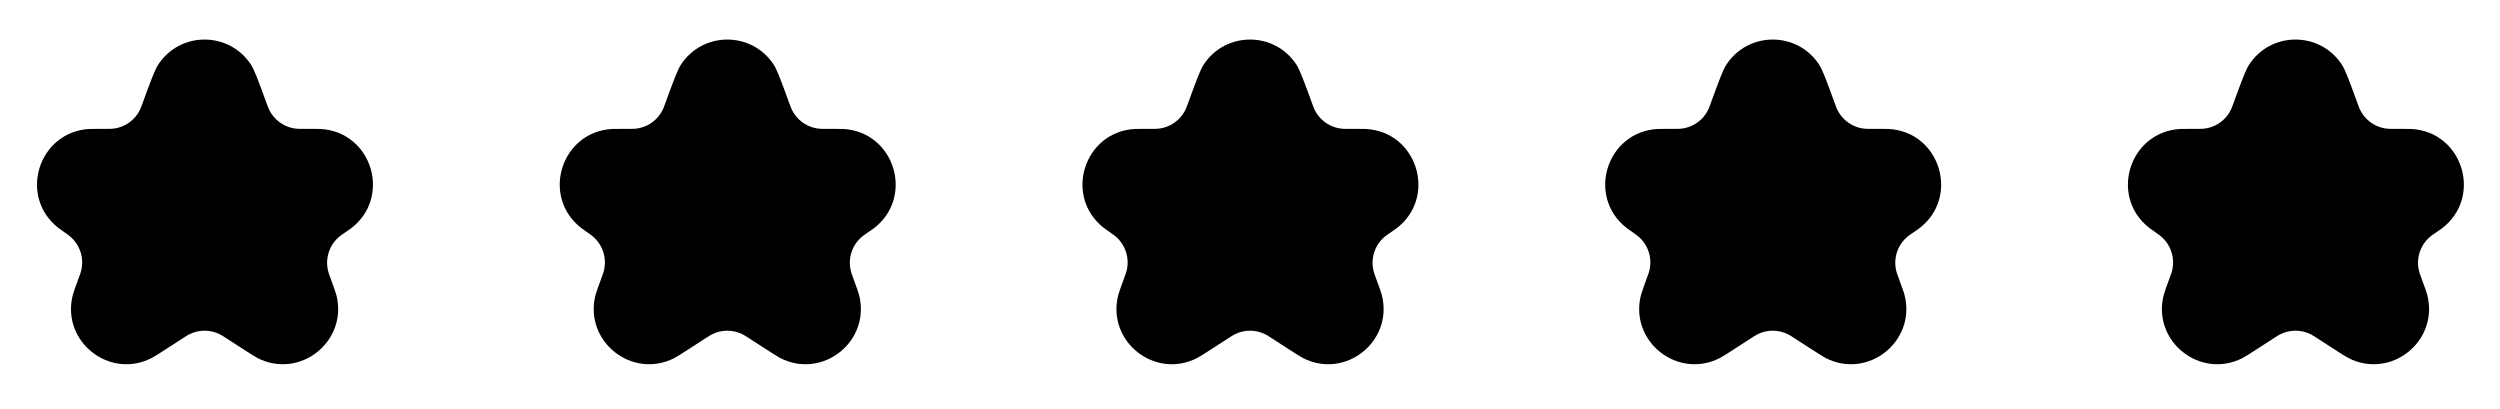
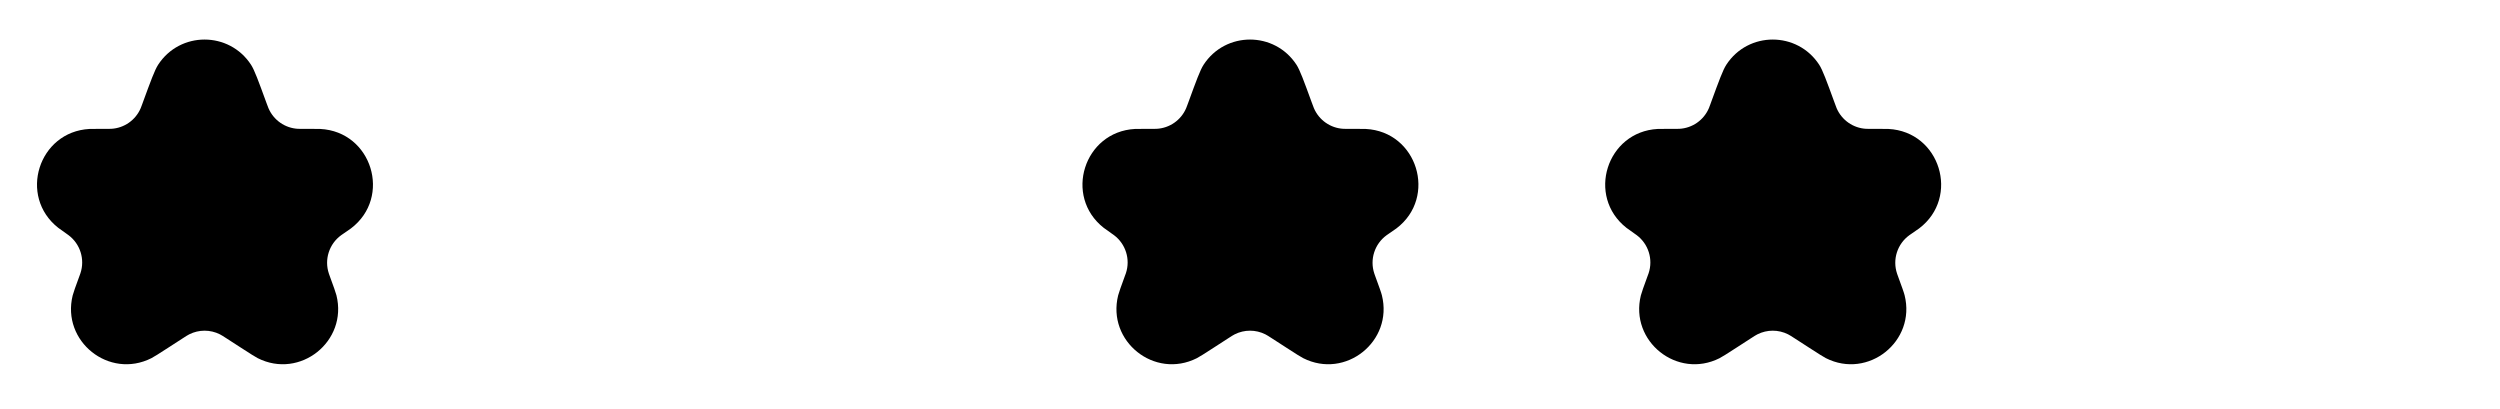
<svg xmlns="http://www.w3.org/2000/svg" width="110" height="18" viewBox="0 0 110 18" fill="none">
  <path d="M6.287 4.503C6.634 3.555 6.807 3.081 6.958 2.849C7.919 1.371 10.083 1.371 11.045 2.849C11.196 3.081 11.369 3.555 11.715 4.503L11.751 4.599C11.781 4.682 11.796 4.723 11.812 4.759C12.036 5.285 12.54 5.638 13.111 5.668C13.151 5.67 13.195 5.67 13.282 5.67H13.656C13.906 5.67 14.031 5.67 14.093 5.674C16.363 5.788 17.254 8.674 15.444 10.049C15.395 10.086 15.292 10.157 15.085 10.298C15.049 10.323 15.03 10.335 15.014 10.347C14.482 10.731 14.261 11.418 14.471 12.04C14.477 12.059 14.485 12.082 14.502 12.128C14.682 12.621 14.772 12.867 14.803 12.992C15.31 15.017 13.202 16.701 11.338 15.758C11.224 15.7 11.016 15.566 10.601 15.298L9.968 14.889C9.821 14.794 9.747 14.746 9.675 14.71C9.251 14.497 8.752 14.497 8.328 14.71C8.255 14.746 8.182 14.794 8.035 14.889L7.415 15.29C6.989 15.565 6.776 15.702 6.659 15.761C4.798 16.696 2.698 15.019 3.198 12.998C3.23 12.87 3.322 12.618 3.506 12.115C3.523 12.067 3.532 12.043 3.539 12.023C3.744 11.409 3.532 10.732 3.012 10.345C2.996 10.332 2.976 10.319 2.938 10.292C2.722 10.14 2.614 10.064 2.562 10.023C0.795 8.633 1.693 5.796 3.937 5.674C4.003 5.67 4.135 5.67 4.4 5.67H4.723C4.808 5.67 4.851 5.67 4.889 5.668C5.462 5.639 5.968 5.285 6.192 4.757C6.207 4.722 6.222 4.682 6.251 4.602L6.287 4.503Z" fill="black" />
-   <path d="M29.288 4.503C29.634 3.555 29.807 3.081 29.958 2.849C30.919 1.371 33.083 1.371 34.045 2.849C34.196 3.081 34.369 3.555 34.715 4.503L34.751 4.599C34.781 4.682 34.796 4.723 34.812 4.759C35.036 5.285 35.54 5.638 36.111 5.668C36.151 5.67 36.195 5.67 36.282 5.67H36.656C36.906 5.67 37.031 5.67 37.093 5.674C39.363 5.788 40.254 8.674 38.444 10.049C38.395 10.086 38.292 10.157 38.085 10.298C38.049 10.323 38.03 10.335 38.014 10.347C37.482 10.731 37.261 11.418 37.471 12.04C37.477 12.059 37.485 12.082 37.502 12.128C37.682 12.621 37.772 12.867 37.803 12.992C38.31 15.017 36.202 16.701 34.339 15.758C34.224 15.7 34.016 15.566 33.601 15.298L32.968 14.889C32.821 14.794 32.747 14.746 32.675 14.71C32.251 14.497 31.752 14.497 31.328 14.71C31.256 14.746 31.182 14.794 31.035 14.889L30.415 15.29C29.989 15.565 29.776 15.702 29.659 15.761C27.798 16.696 25.698 15.019 26.198 12.998C26.23 12.87 26.322 12.618 26.506 12.115C26.523 12.067 26.532 12.043 26.539 12.023C26.744 11.409 26.532 10.732 26.012 10.345C25.996 10.332 25.976 10.319 25.938 10.292C25.722 10.14 25.614 10.064 25.562 10.023C23.795 8.633 24.693 5.796 26.937 5.674C27.003 5.67 27.136 5.67 27.4 5.67H27.723C27.808 5.67 27.851 5.67 27.889 5.668C28.462 5.639 28.968 5.285 29.192 4.757C29.207 4.722 29.222 4.682 29.251 4.602L29.288 4.503Z" fill="black" />
  <path d="M52.288 4.503C52.634 3.555 52.807 3.081 52.958 2.849C53.919 1.371 56.083 1.371 57.045 2.849C57.196 3.081 57.369 3.555 57.715 4.503L57.751 4.599C57.781 4.682 57.796 4.723 57.812 4.759C58.036 5.285 58.54 5.638 59.111 5.668C59.151 5.67 59.195 5.67 59.282 5.67H59.656C59.906 5.67 60.031 5.67 60.093 5.674C62.363 5.788 63.254 8.674 61.444 10.049C61.395 10.086 61.292 10.157 61.085 10.298C61.049 10.323 61.03 10.335 61.014 10.347C60.482 10.731 60.261 11.418 60.471 12.04C60.477 12.059 60.485 12.082 60.502 12.128C60.682 12.621 60.772 12.867 60.803 12.992C61.31 15.017 59.202 16.701 57.339 15.758C57.224 15.7 57.016 15.566 56.601 15.298L55.968 14.889C55.821 14.794 55.747 14.746 55.675 14.71C55.251 14.497 54.752 14.497 54.328 14.71C54.255 14.746 54.182 14.794 54.035 14.889L53.415 15.29C52.989 15.565 52.776 15.702 52.659 15.761C50.798 16.696 48.698 15.019 49.198 12.998C49.23 12.87 49.322 12.618 49.505 12.115C49.523 12.067 49.532 12.043 49.539 12.023C49.744 11.409 49.532 10.732 49.013 10.345C48.996 10.332 48.976 10.319 48.938 10.292C48.722 10.14 48.614 10.064 48.562 10.023C46.795 8.633 47.693 5.796 49.937 5.674C50.003 5.67 50.136 5.67 50.4 5.67H50.723C50.808 5.67 50.851 5.67 50.889 5.668C51.462 5.639 51.968 5.285 52.192 4.757C52.207 4.722 52.222 4.682 52.251 4.602L52.288 4.503Z" fill="black" />
  <path d="M75.287 4.503C75.634 3.555 75.807 3.081 75.958 2.849C76.919 1.371 79.083 1.371 80.045 2.849C80.196 3.081 80.369 3.555 80.715 4.503L80.751 4.599C80.781 4.682 80.796 4.723 80.811 4.759C81.036 5.285 81.54 5.638 82.111 5.668C82.151 5.67 82.195 5.67 82.282 5.67H82.656C82.906 5.67 83.031 5.67 83.093 5.674C85.363 5.788 86.254 8.674 84.444 10.049C84.395 10.086 84.292 10.157 84.085 10.298C84.049 10.323 84.03 10.335 84.014 10.347C83.482 10.731 83.261 11.418 83.471 12.04C83.477 12.059 83.485 12.082 83.502 12.128C83.682 12.621 83.772 12.867 83.803 12.992C84.31 15.017 82.202 16.701 80.338 15.758C80.224 15.7 80.016 15.566 79.601 15.298L78.968 14.889C78.821 14.794 78.747 14.746 78.675 14.71C78.251 14.497 77.752 14.497 77.328 14.71C77.255 14.746 77.182 14.794 77.035 14.889L76.415 15.29C75.989 15.565 75.776 15.702 75.659 15.761C73.798 16.696 71.698 15.019 72.198 12.998C72.23 12.87 72.322 12.618 72.505 12.115C72.523 12.067 72.532 12.043 72.539 12.023C72.744 11.409 72.532 10.732 72.013 10.345C71.996 10.332 71.976 10.319 71.938 10.292C71.722 10.14 71.614 10.064 71.562 10.023C69.795 8.633 70.693 5.796 72.937 5.674C73.003 5.67 73.135 5.67 73.4 5.67H73.723C73.808 5.67 73.851 5.67 73.889 5.668C74.462 5.639 74.968 5.285 75.192 4.757C75.207 4.722 75.222 4.682 75.251 4.602L75.287 4.503Z" fill="black" />
-   <path d="M98.287 4.503C98.634 3.555 98.807 3.081 98.958 2.849C99.919 1.371 102.083 1.371 103.045 2.849C103.196 3.081 103.369 3.555 103.715 4.503L103.751 4.599C103.781 4.682 103.796 4.723 103.811 4.759C104.036 5.285 104.54 5.638 105.111 5.668C105.151 5.67 105.195 5.67 105.282 5.67H105.656C105.906 5.67 106.031 5.67 106.093 5.674C108.363 5.788 109.254 8.674 107.444 10.049C107.395 10.086 107.292 10.157 107.085 10.298C107.049 10.323 107.03 10.335 107.014 10.347C106.482 10.731 106.261 11.418 106.471 12.04C106.477 12.059 106.485 12.082 106.502 12.128C106.682 12.621 106.772 12.867 106.803 12.992C107.31 15.017 105.202 16.701 103.339 15.758C103.224 15.7 103.016 15.566 102.601 15.298L101.968 14.889C101.821 14.794 101.747 14.746 101.675 14.71C101.251 14.497 100.752 14.497 100.328 14.71C100.255 14.746 100.182 14.794 100.035 14.889L99.415 15.29C98.989 15.565 98.776 15.702 98.659 15.761C96.798 16.696 94.698 15.019 95.198 12.998C95.23 12.87 95.322 12.618 95.505 12.115C95.523 12.067 95.532 12.043 95.539 12.023C95.744 11.409 95.532 10.732 95.013 10.345C94.996 10.332 94.976 10.319 94.938 10.292C94.722 10.14 94.614 10.064 94.562 10.023C92.795 8.633 93.693 5.796 95.937 5.674C96.003 5.67 96.135 5.67 96.4 5.67H96.723C96.808 5.67 96.851 5.67 96.889 5.668C97.462 5.639 97.968 5.285 98.192 4.757C98.207 4.722 98.222 4.682 98.251 4.602L98.287 4.503Z" fill="black" />
</svg>